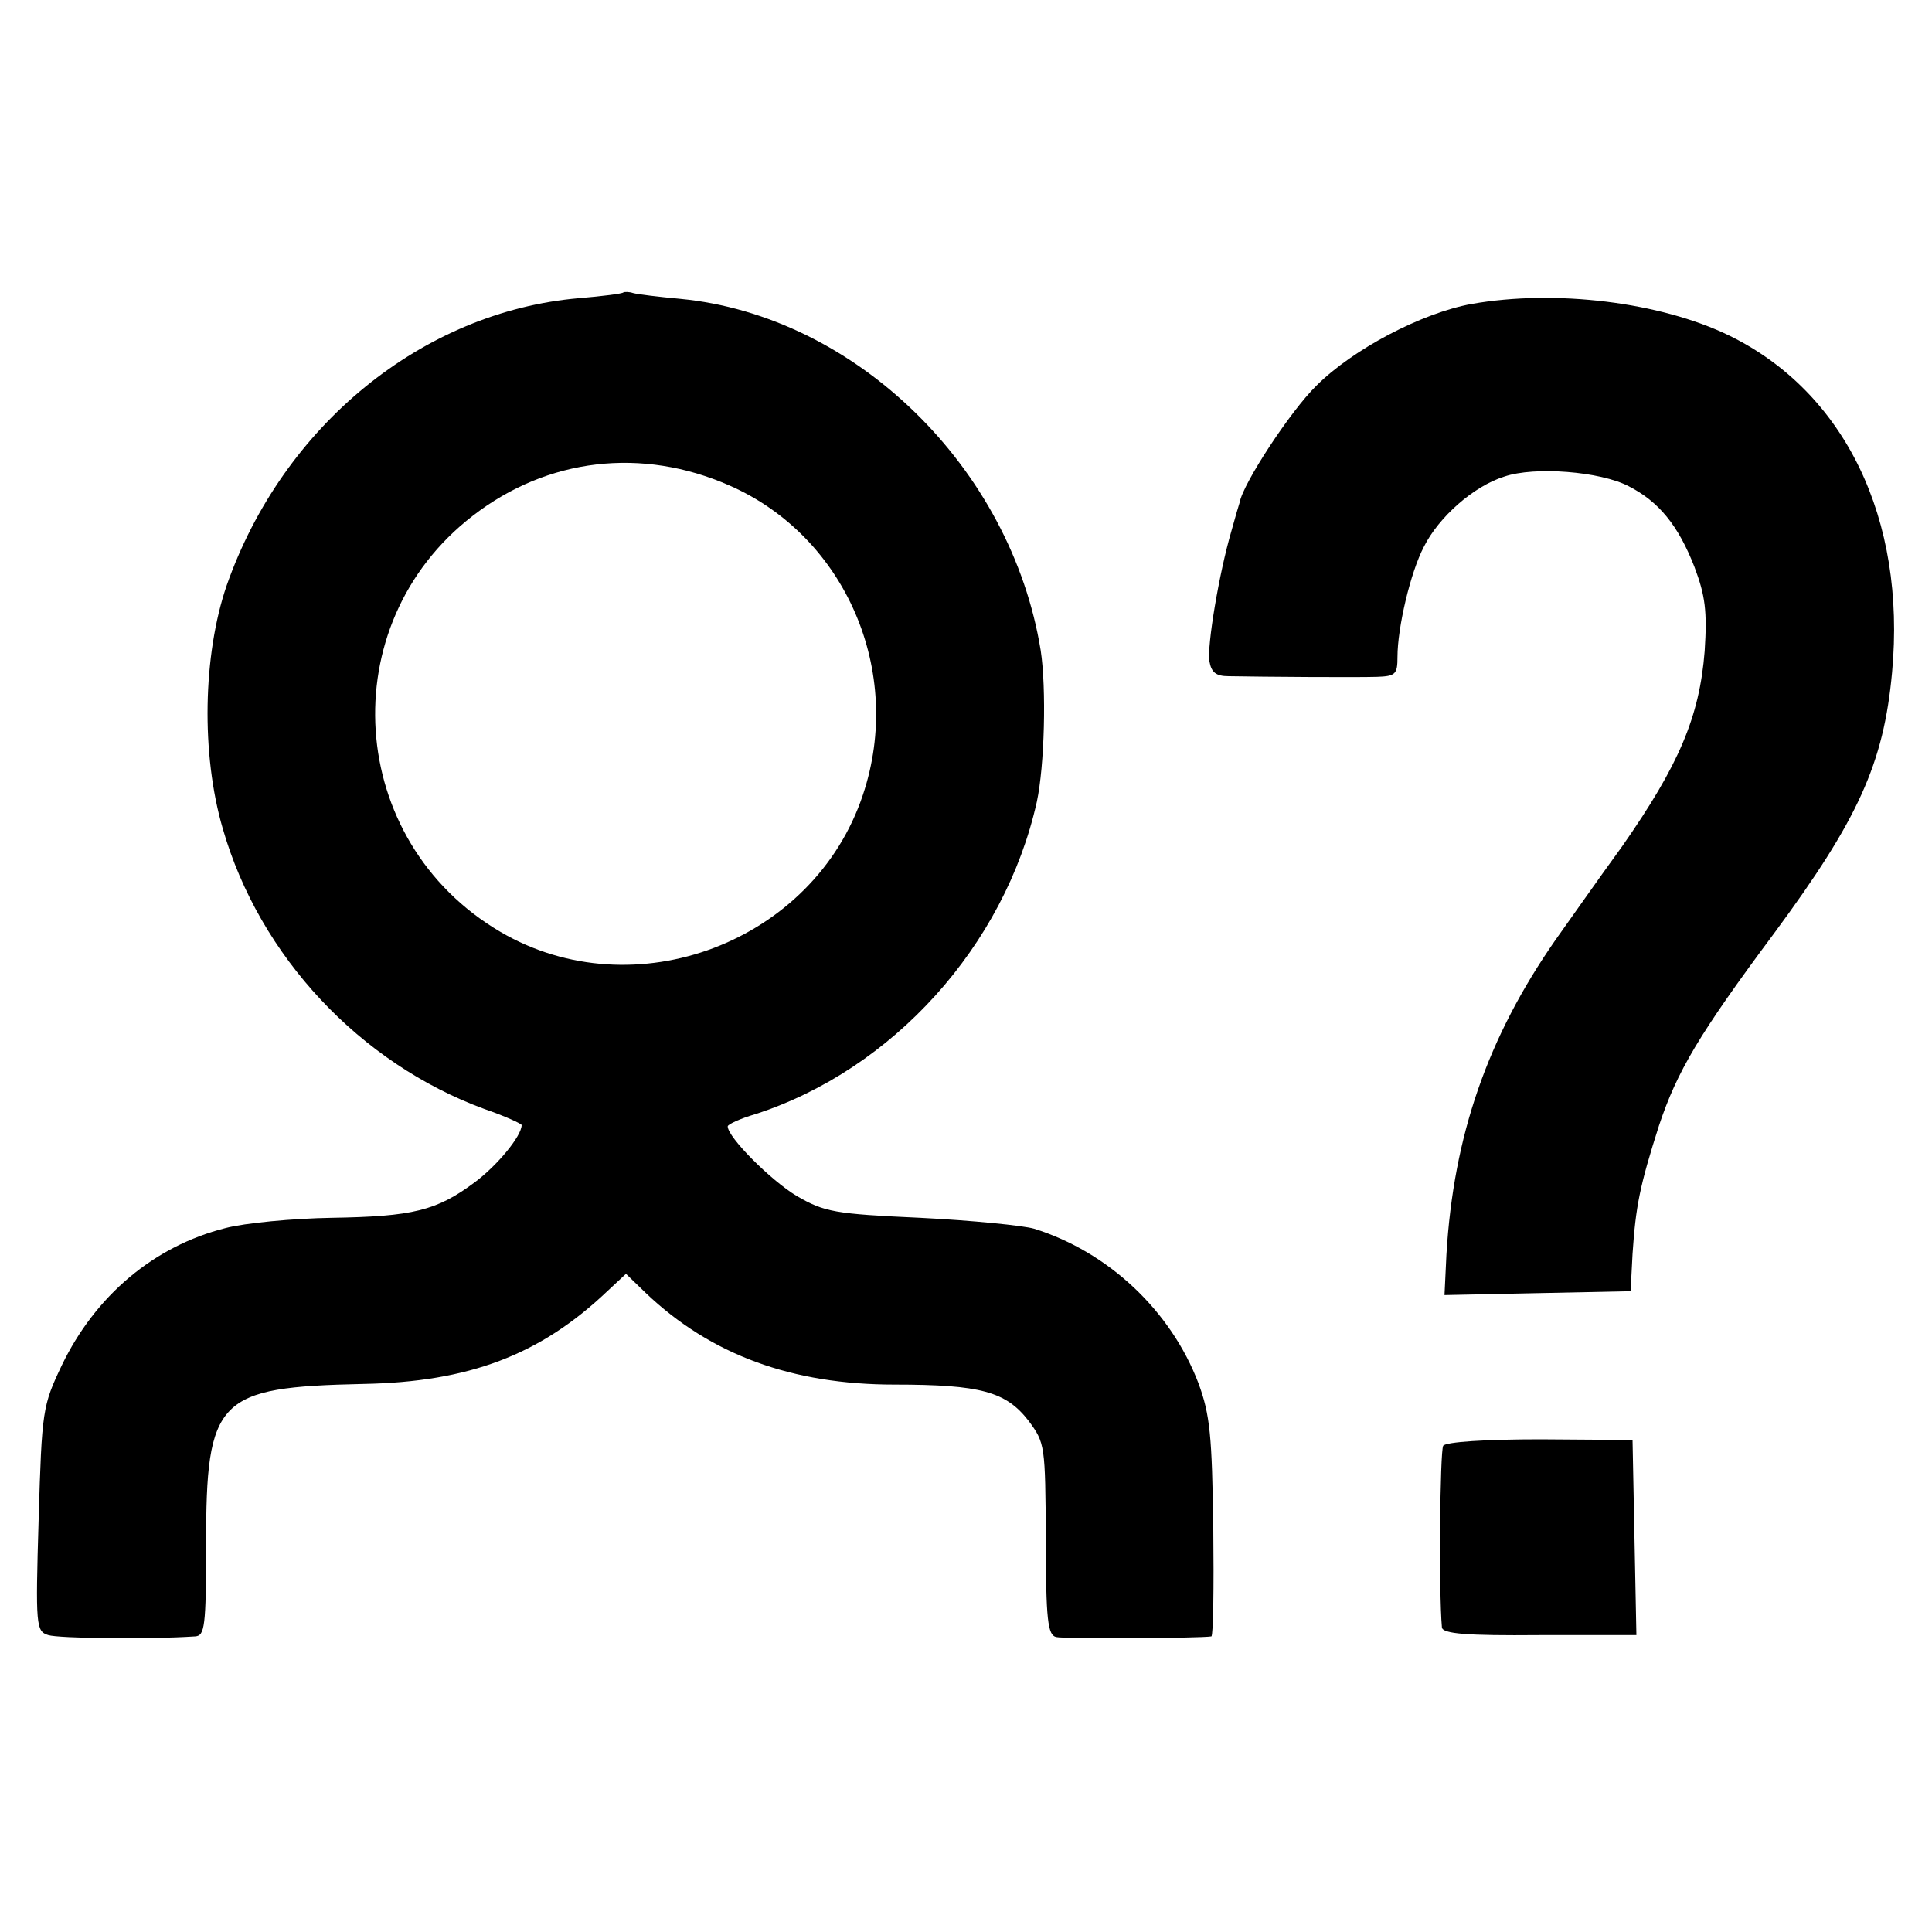
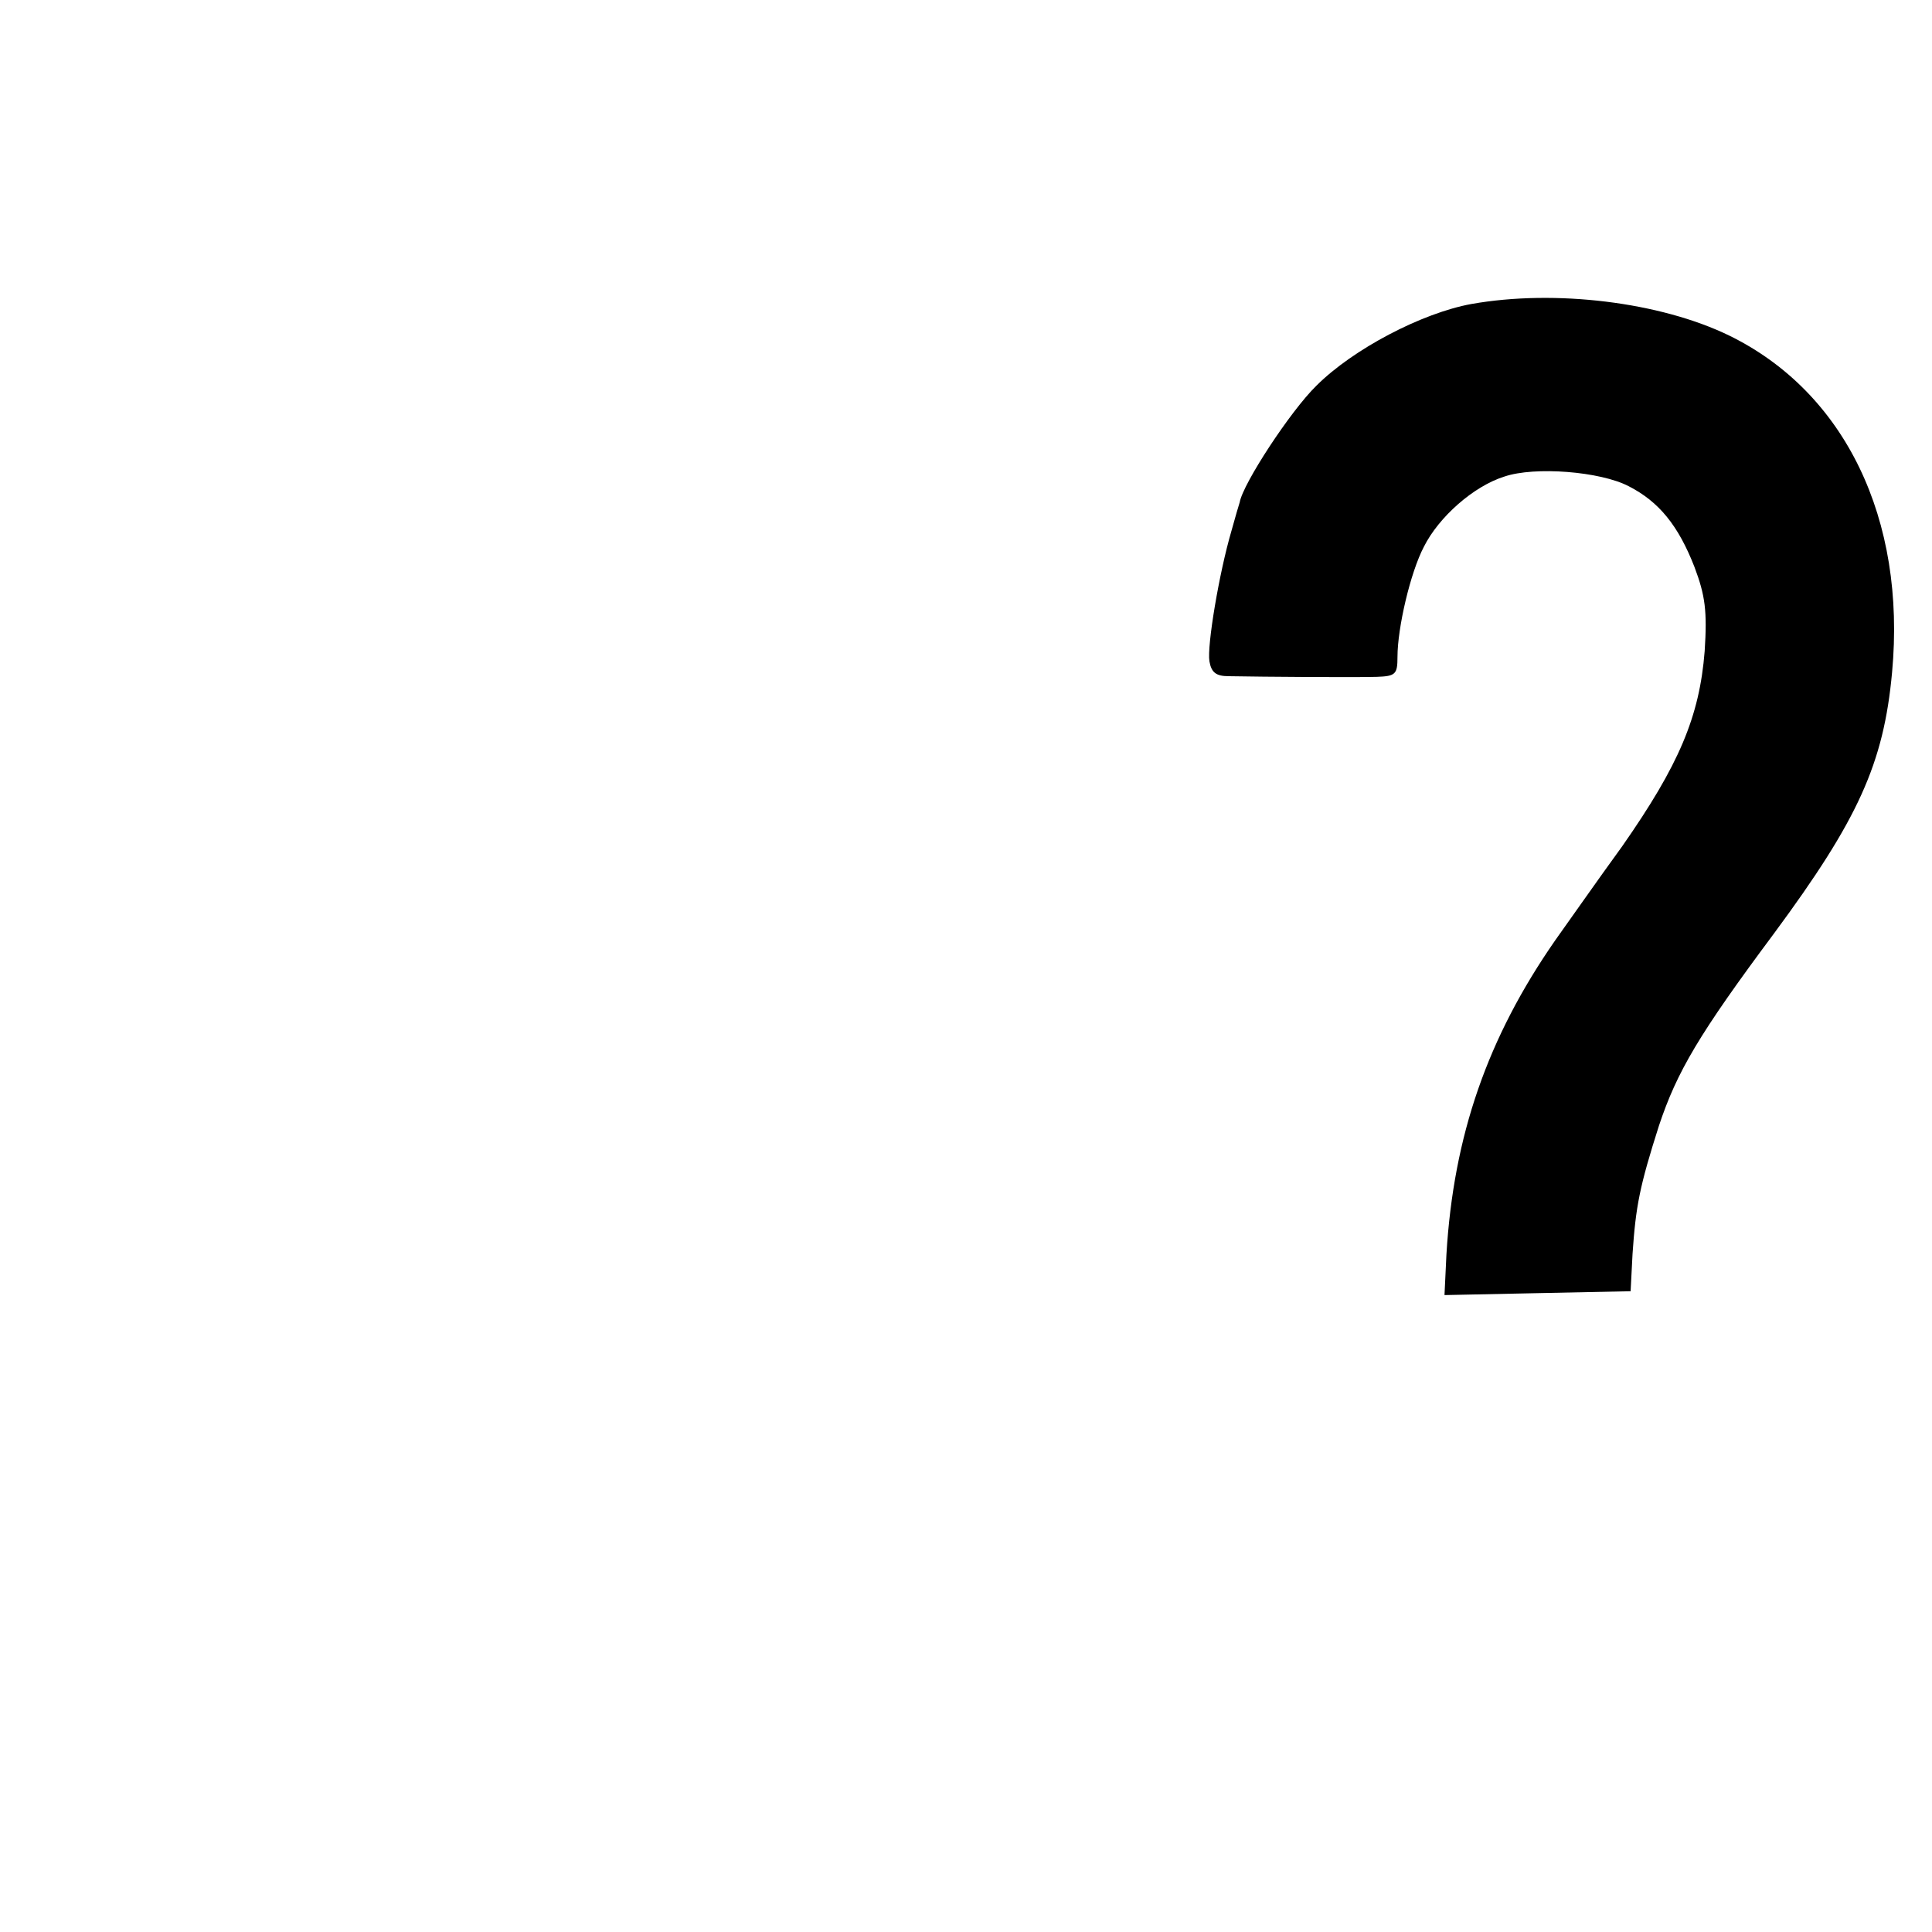
<svg xmlns="http://www.w3.org/2000/svg" version="1.0" width="300pt" height="300pt" viewBox="0 0 300 300" preserveAspectRatio="xMidYMid meet">
  <g transform="translate(0,300) scale(0.1,-0.1)" fill="#000000" stroke="none">
-     <path d="M968 2546 c-1 -2 -33 -6 -69 -9 -243 -21 -460 -198 -547 -446 -37 -108 -40 -262 -6 -378 57 -198 213 -364 406 -435 32 -11 58 -23 58 -25 0 -17 -38 -63 -73 -89 -59 -44 -96 -53 -222 -55 -60 -1 -135 -8 -165 -16 -111 -28 -202 -105 -254 -213 -30 -63 -31 -70 -36 -239 -5 -167 -4 -174 15 -180 16 -5 152 -7 228 -2 15 1 17 15 17 142 0 228 17 245 244 250 164 3 275 45 379 144 l29 27 31 -30 c101 -96 227 -142 386 -142 134 0 173 -11 208 -56 26 -35 26 -38 27 -184 0 -126 3 -149 16 -152 12 -3 223 -2 241 1 3 1 4 76 3 168 -2 144 -5 176 -23 225 -43 113 -140 204 -255 240 -17 5 -97 13 -177 17 -133 6 -149 9 -192 34 -40 24 -107 91 -107 108 0 3 19 12 43 19 213 69 387 261 437 485 12 56 15 176 6 235 -46 284 -288 520 -560 546 -33 3 -66 7 -73 9 -6 2 -13 2 -15 1z m165 -300 c180 -79 271 -289 207 -480 -76 -229 -355 -335 -563 -213 -240 141 -262 477 -43 646 116 90 263 107 399 47z" />
    <path d="M2285 2528 c-77 -14 -184 -70 -241 -127 -40 -39 -114 -152 -119 -181 -1 -3 -7 -23 -13 -45 -19 -65 -38 -178 -34 -202 3 -17 10 -23 30 -23 54 -1 198 -2 230 -1 29 1 32 4 32 31 0 45 20 131 41 171 23 46 77 94 125 109 47 16 149 8 193 -15 47 -24 77 -61 102 -125 17 -45 20 -69 16 -131 -8 -102 -40 -177 -128 -303 -40 -55 -86 -121 -104 -146 -105 -151 -158 -303 -169 -488 l-3 -63 144 3 145 3 3 58 c5 74 11 105 41 199 28 84 62 142 179 299 130 176 170 263 183 405 22 238 -73 435 -253 523 -107 52 -270 72 -400 49z" />
-     <path d="M2241 755 c-5 -8 -7 -227 -2 -282 1 -10 39 -13 151 -12 l151 0 -3 152 -3 151 -143 1 c-85 0 -147 -4 -151 -10z" />
  </g>
</svg>